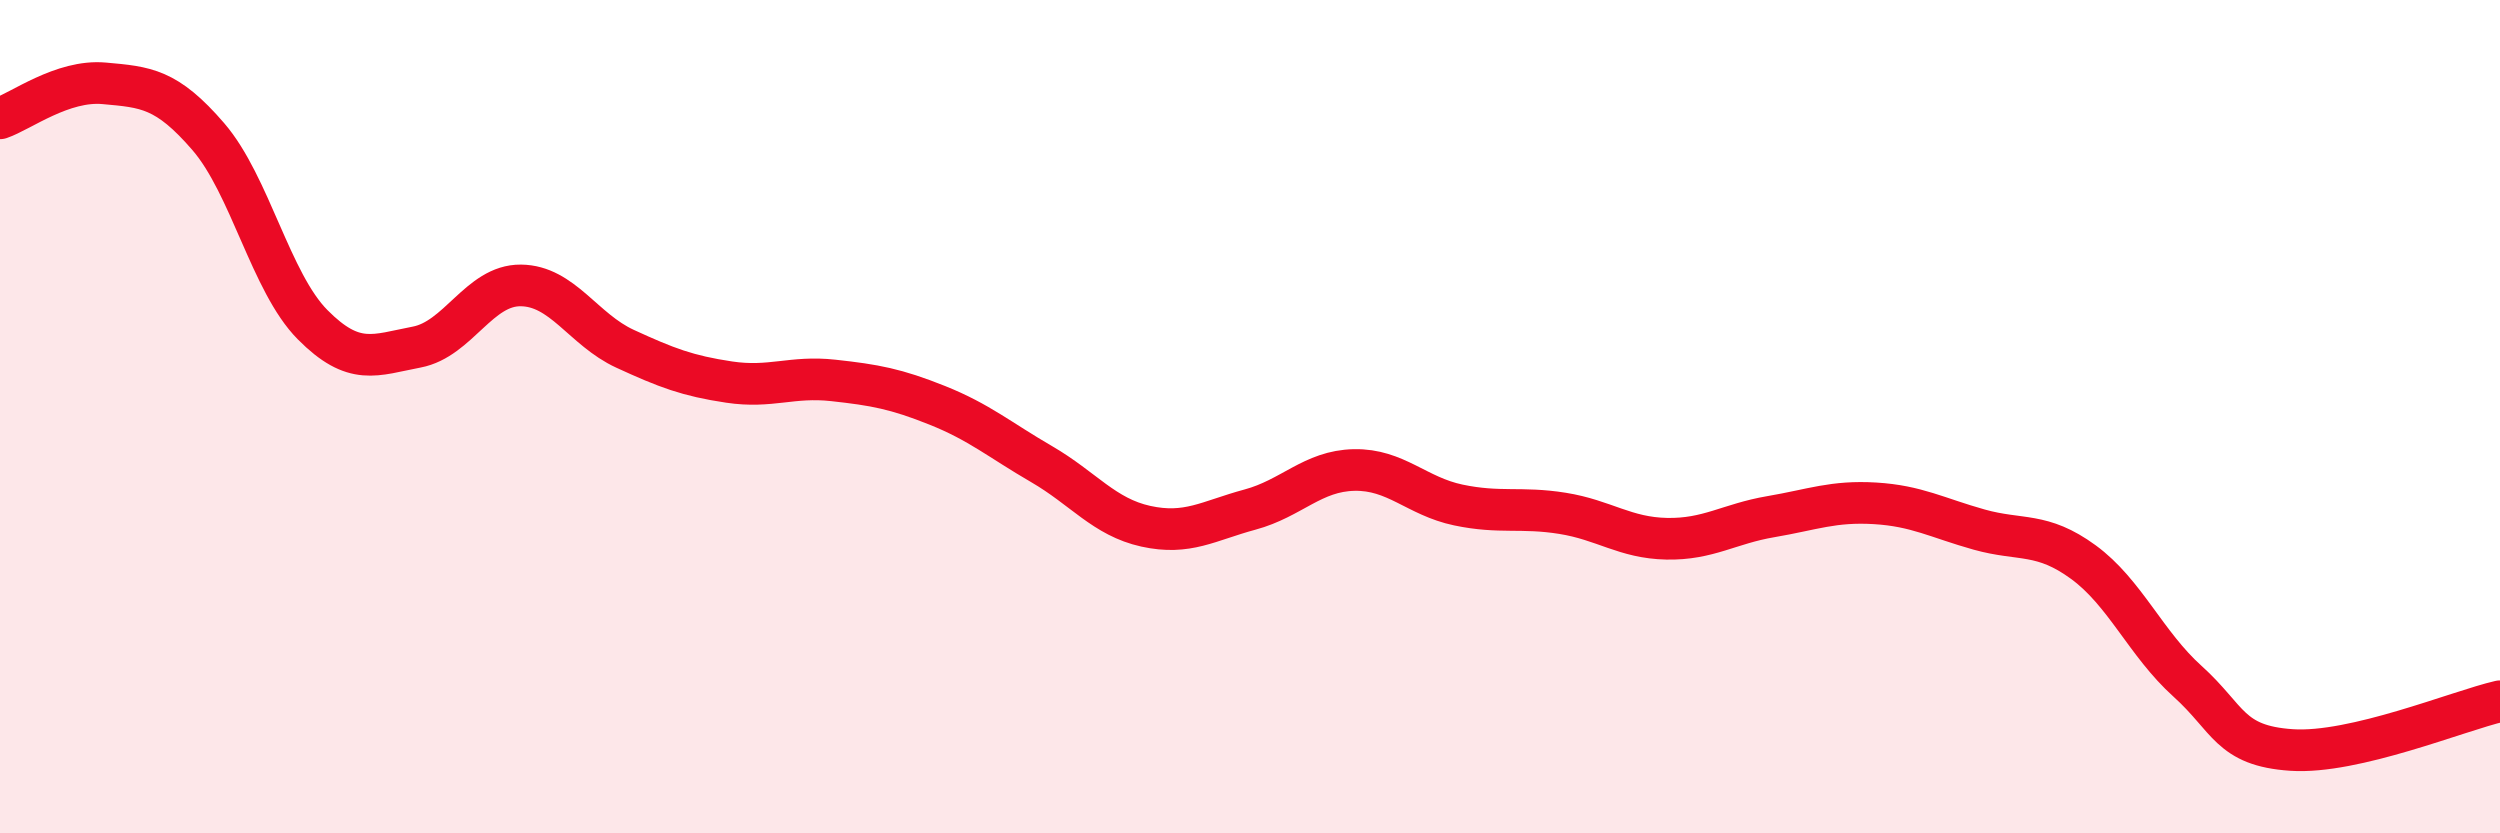
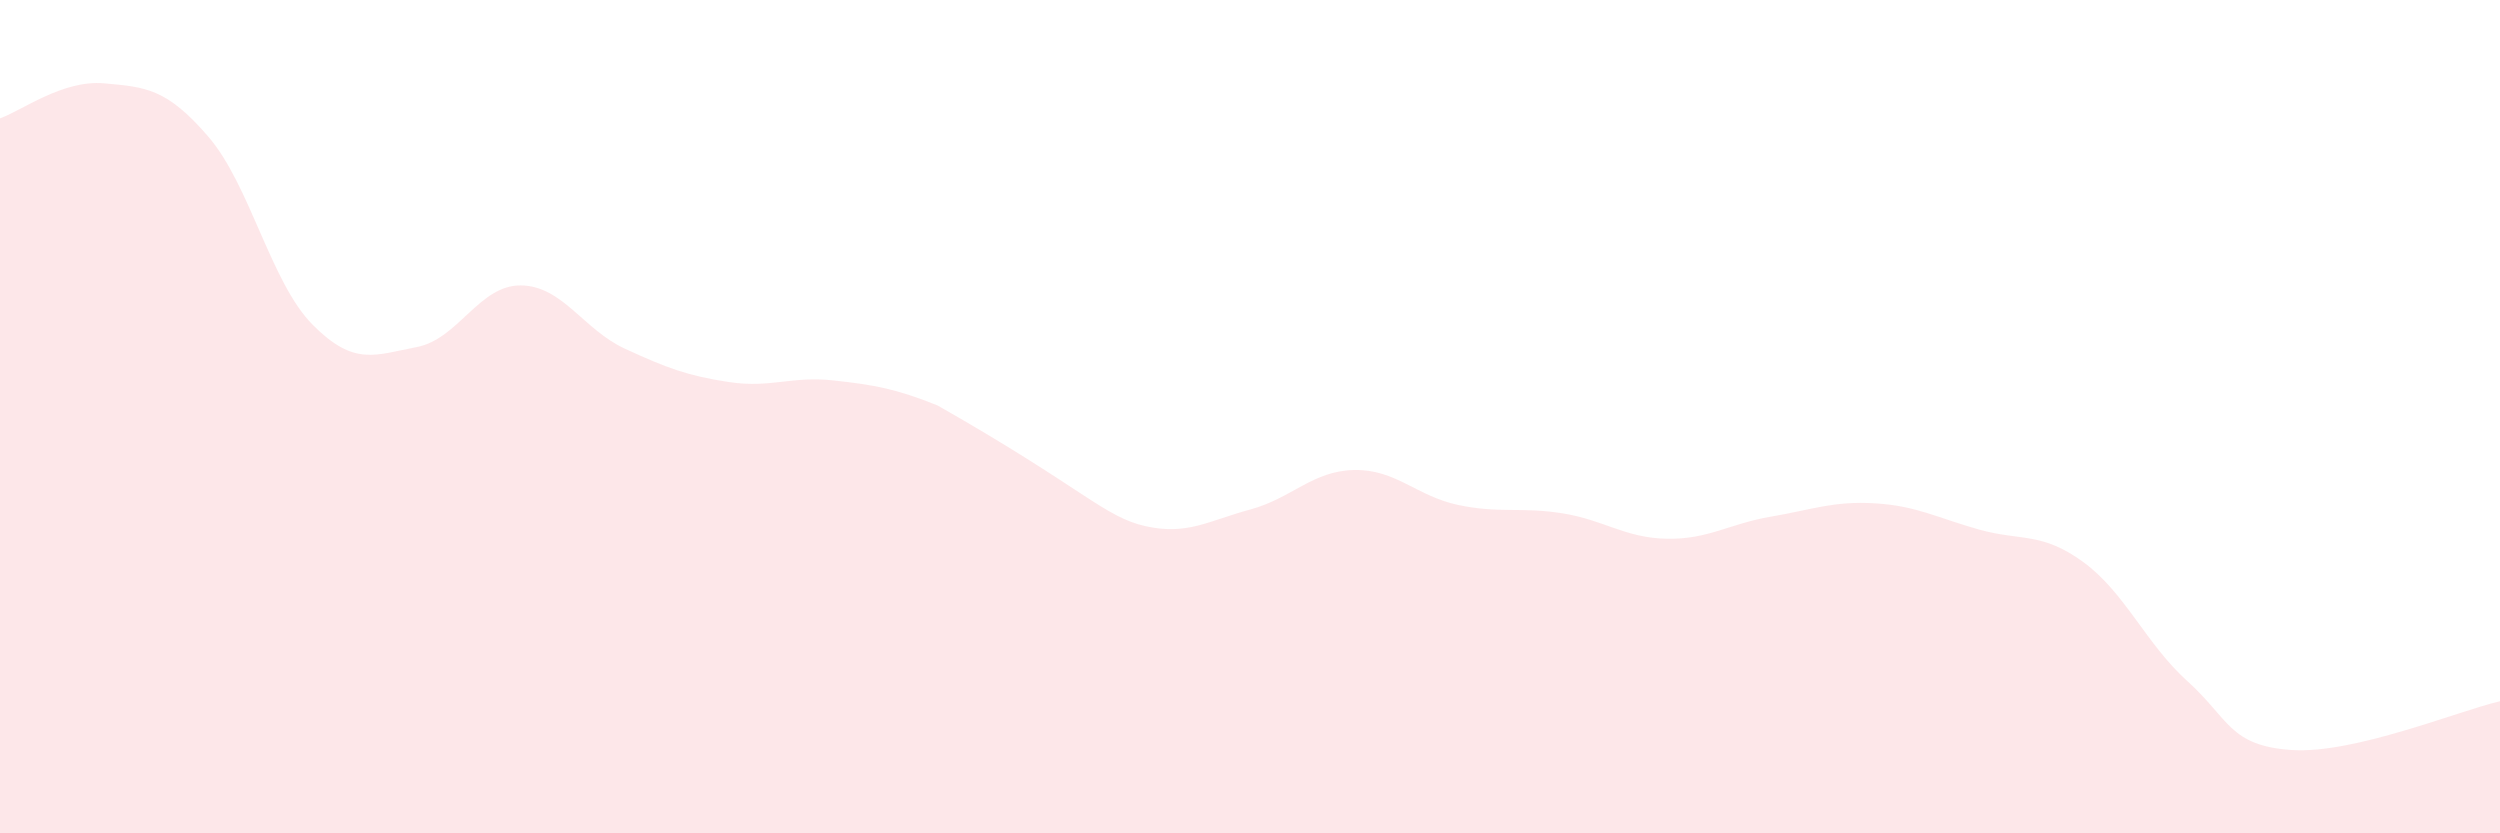
<svg xmlns="http://www.w3.org/2000/svg" width="60" height="20" viewBox="0 0 60 20">
-   <path d="M 0,2.84 C 0.5,2.67 1.5,1.91 2.5,2 C 3.5,2.09 4,2.12 5,3.28 C 6,4.44 6.5,6.78 7.5,7.79 C 8.5,8.8 9,8.52 10,8.33 C 11,8.14 11.5,6.84 12.5,6.85 C 13.5,6.86 14,7.91 15,8.37 C 16,8.83 16.5,9.02 17.5,9.17 C 18.5,9.32 19,9.02 20,9.13 C 21,9.24 21.5,9.33 22.5,9.73 C 23.5,10.13 24,10.56 25,11.14 C 26,11.72 26.5,12.41 27.5,12.63 C 28.5,12.85 29,12.5 30,12.23 C 31,11.96 31.5,11.3 32.5,11.28 C 33.5,11.26 34,11.91 35,12.12 C 36,12.33 36.5,12.16 37.5,12.32 C 38.5,12.48 39,12.91 40,12.93 C 41,12.95 41.5,12.57 42.5,12.4 C 43.5,12.23 44,12.02 45,12.08 C 46,12.14 46.5,12.43 47.5,12.71 C 48.5,12.99 49,12.76 50,13.49 C 51,14.22 51.5,15.45 52.5,16.35 C 53.5,17.25 53.5,17.9 55,18 C 56.5,18.1 59,17.06 60,16.83L60 20L0 20Z" fill="#EB0A25" opacity="0.1" stroke-linecap="round" stroke-linejoin="round" />
-   <path d="M 0,2.84 C 0.5,2.67 1.5,1.91 2.5,2 C 3.5,2.09 4,2.12 5,3.28 C 6,4.44 6.5,6.78 7.5,7.79 C 8.5,8.8 9,8.52 10,8.33 C 11,8.14 11.5,6.84 12.5,6.85 C 13.5,6.86 14,7.91 15,8.37 C 16,8.83 16.5,9.02 17.5,9.17 C 18.5,9.32 19,9.02 20,9.13 C 21,9.24 21.5,9.33 22.5,9.73 C 23.5,10.13 24,10.56 25,11.14 C 26,11.72 26.5,12.41 27.5,12.63 C 28.5,12.85 29,12.5 30,12.23 C 31,11.96 31.5,11.3 32.5,11.28 C 33.5,11.26 34,11.91 35,12.12 C 36,12.33 36.5,12.16 37.5,12.32 C 38.5,12.48 39,12.91 40,12.93 C 41,12.95 41.5,12.57 42.5,12.4 C 43.5,12.23 44,12.02 45,12.08 C 46,12.14 46.5,12.43 47.5,12.71 C 48.5,12.99 49,12.76 50,13.49 C 51,14.22 51.5,15.45 52.5,16.35 C 53.5,17.25 53.5,17.9 55,18 C 56.5,18.1 59,17.06 60,16.83" stroke="#EB0A25" stroke-width="1" fill="none" stroke-linecap="round" stroke-linejoin="round" />
+   <path d="M 0,2.84 C 0.5,2.67 1.5,1.91 2.5,2 C 3.5,2.09 4,2.12 5,3.28 C 6,4.44 6.5,6.78 7.5,7.79 C 8.5,8.8 9,8.52 10,8.33 C 11,8.14 11.5,6.84 12.5,6.85 C 13.5,6.86 14,7.91 15,8.37 C 16,8.83 16.5,9.02 17.5,9.17 C 18.5,9.32 19,9.02 20,9.13 C 21,9.24 21.5,9.33 22.5,9.73 C 26,11.72 26.5,12.41 27.5,12.63 C 28.5,12.85 29,12.5 30,12.23 C 31,11.96 31.5,11.3 32.5,11.28 C 33.5,11.26 34,11.91 35,12.12 C 36,12.33 36.5,12.16 37.5,12.32 C 38.5,12.48 39,12.91 40,12.93 C 41,12.95 41.5,12.57 42.5,12.4 C 43.5,12.23 44,12.02 45,12.08 C 46,12.14 46.5,12.43 47.5,12.71 C 48.5,12.99 49,12.76 50,13.49 C 51,14.22 51.5,15.45 52.5,16.35 C 53.5,17.25 53.5,17.9 55,18 C 56.5,18.1 59,17.06 60,16.83L60 20L0 20Z" fill="#EB0A25" opacity="0.1" stroke-linecap="round" stroke-linejoin="round" />
</svg>